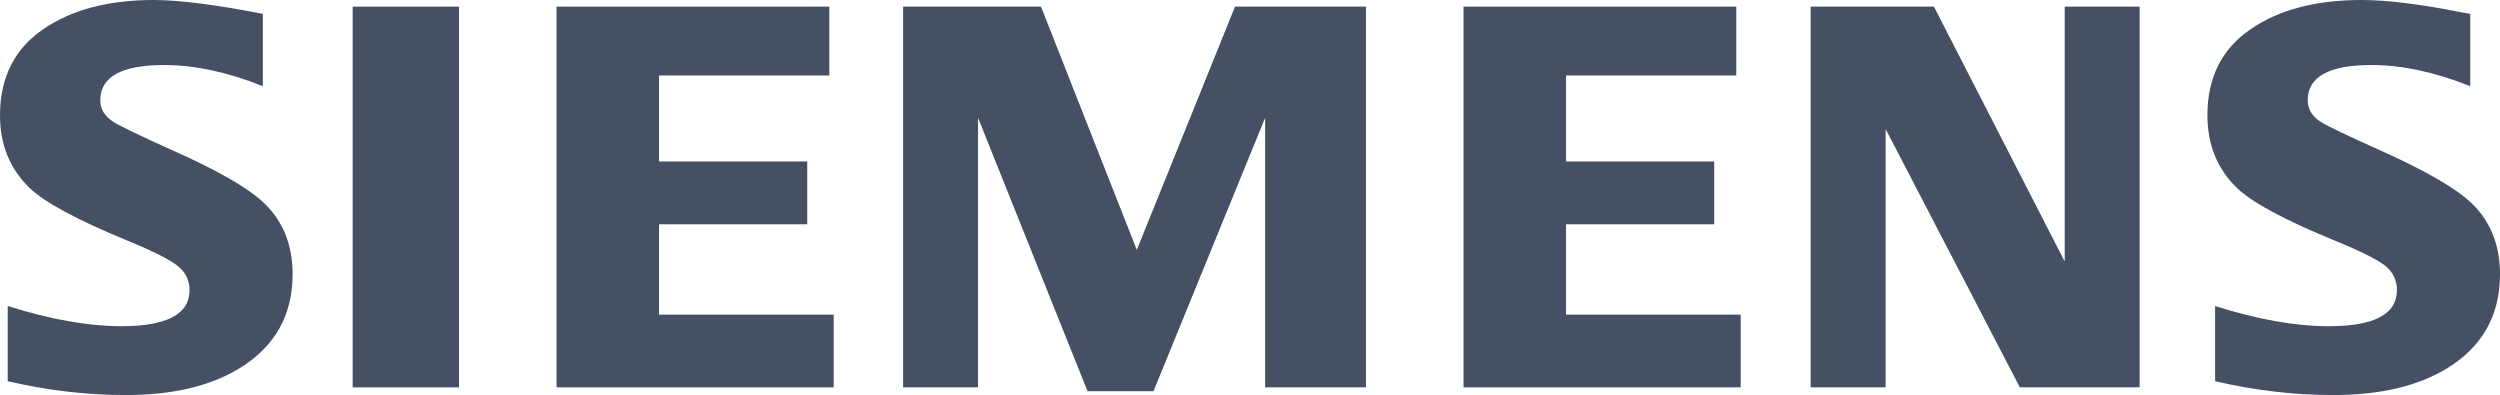
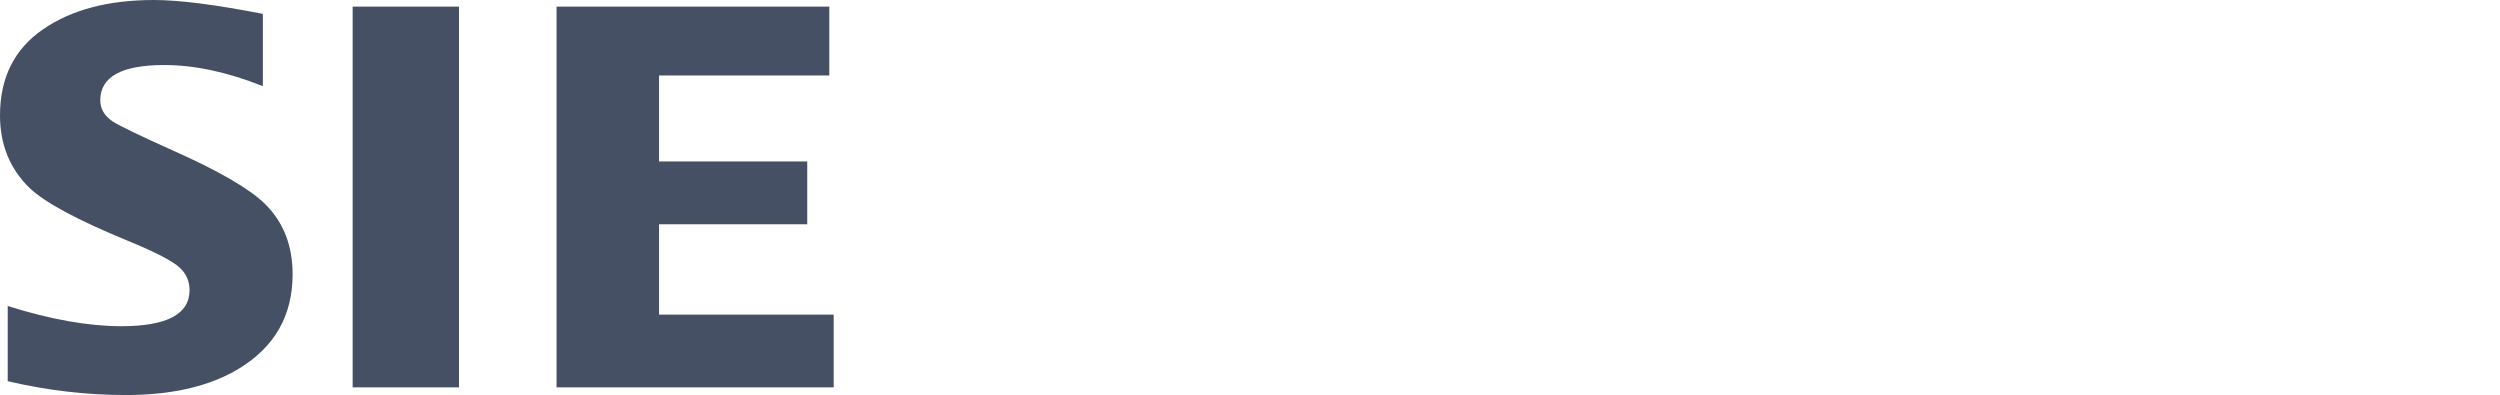
<svg xmlns="http://www.w3.org/2000/svg" version="1.1" id="Layer_1" x="0px" y="0px" viewBox="0 0 189.847 30" style="enable-background:new 0 0 189.847 30;" xml:space="preserve">
  <style type="text/css">
	.st0{fill:none;}
	.st1{fill-rule:evenodd;clip-rule:evenodd;fill:#455065;}
</style>
  <g id="BoundingBox">
-     <polygon class="st0" points="-405.077,94.933 594.923,94.933 594.923,-64.067 -405.077,-64.067 -405.077,-64.067  " />
-   </g>
+     </g>
  <g id="SIEMENS">
    <g>
-       <path class="st1" d="M0.586,28.948v-5.71c3.25,1.023,6.126,1.534,8.627,1.534c3.454,0,5.181-0.913,5.181-2.738    c0-0.68-0.251-1.252-0.755-1.715c-0.515-0.491-1.835-1.172-3.955-2.044c-3.805-1.565-6.286-2.899-7.44-4.002    C0.748,12.818,0,10.981,0,8.761c0-2.859,1.09-5.038,3.268-6.535C5.421,0.742,8.226,0,11.686,0c1.906,0,4.665,0.351,8.274,1.053    v5.493c-2.685-1.073-5.178-1.608-7.481-1.608c-3.243,0-4.864,0.89-4.864,2.675c0,0.667,0.327,1.211,0.981,1.633    c0.544,0.341,2.043,1.062,4.493,2.165c3.528,1.567,5.877,2.929,7.047,4.087c1.389,1.374,2.084,3.152,2.084,5.332    c0,3.133-1.363,5.522-4.086,7.169c-2.206,1.335-5.067,2-8.581,2C6.586,30,3.596,29.65,0.586,28.948L0.586,28.948z" />
+       <path class="st1" d="M0.586,28.948v-5.71c3.25,1.023,6.126,1.534,8.627,1.534c3.454,0,5.181-0.913,5.181-2.738    c0-0.68-0.251-1.252-0.755-1.715c-0.515-0.491-1.835-1.172-3.955-2.044c-3.805-1.565-6.286-2.899-7.44-4.002    C0.748,12.818,0,10.981,0,8.761c0-2.859,1.09-5.038,3.268-6.535C5.421,0.742,8.226,0,11.686,0c1.906,0,4.665,0.351,8.274,1.053    v5.493c-2.685-1.073-5.178-1.608-7.481-1.608c-3.243,0-4.864,0.89-4.864,2.675c0,0.667,0.327,1.211,0.981,1.633    c0.544,0.341,2.043,1.062,4.493,2.165c3.528,1.567,5.877,2.929,7.047,4.087c1.389,1.374,2.084,3.152,2.084,5.332    c0,3.133-1.363,5.522-4.086,7.169c-2.206,1.335-5.067,2-8.581,2C6.586,30,3.596,29.65,0.586,28.948z" />
      <polygon class="st1" points="26.78,0.503 26.78,0.503 34.856,0.503 34.856,29.416 26.78,29.416   " />
      <polygon class="st1" points="42.263,29.416 42.263,0.503 62.976,0.503 62.976,5.732 50.047,5.732 50.047,12.261 61.301,12.261     61.301,17.031 50.047,17.031 50.047,23.892 63.309,23.892 63.309,29.416   " />
-       <polygon class="st1" points="68.582,29.416 68.582,0.503 79.053,0.503 86.327,18.977 93.785,0.503 103.73,0.503 103.73,29.416     96.073,29.416 96.073,8.945 87.594,29.709 82.588,29.709 74.272,8.945 74.272,29.416   " />
-       <polygon class="st1" points="111.139,29.416 111.139,0.503 131.851,0.503 131.851,5.732 118.923,5.732 118.923,12.261     130.177,12.261 130.177,17.031 118.923,17.031 118.923,23.892 132.187,23.892 132.187,29.416   " />
-       <polygon class="st1" points="137.501,29.416 137.501,0.503 146.861,0.503 156.791,19.858 156.791,0.503 162.48,0.503     162.48,29.416 153.386,29.416 143.192,9.8 143.192,29.416   " />
-       <path class="st1" d="M168.213,28.948v-5.71c3.222,1.023,6.098,1.534,8.629,1.534c3.454,0,5.179-0.913,5.179-2.738    c0-0.68-0.245-1.252-0.732-1.715c-0.518-0.491-1.843-1.172-3.976-2.044c-3.794-1.552-6.277-2.885-7.442-4.002    c-1.495-1.444-2.242-3.288-2.242-5.533c0-2.846,1.087-5.018,3.267-6.515C173.048,0.741,175.856,0,179.316,0    c1.945,0,4.466,0.309,7.558,0.929l0.714,0.124v5.493c-2.686-1.073-5.185-1.608-7.5-1.608c-3.23,0-4.842,0.89-4.842,2.675    c0,0.667,0.325,1.211,0.977,1.633c0.518,0.328,2.023,1.05,4.514,2.165c3.501,1.567,5.845,2.929,7.025,4.087    c1.391,1.374,2.085,3.152,2.085,5.332c0,3.133-1.355,5.522-4.064,7.169c-2.219,1.335-5.087,2-8.6,2    C174.212,30,171.221,29.65,168.213,28.948L168.213,28.948z" />
    </g>
  </g>
</svg>